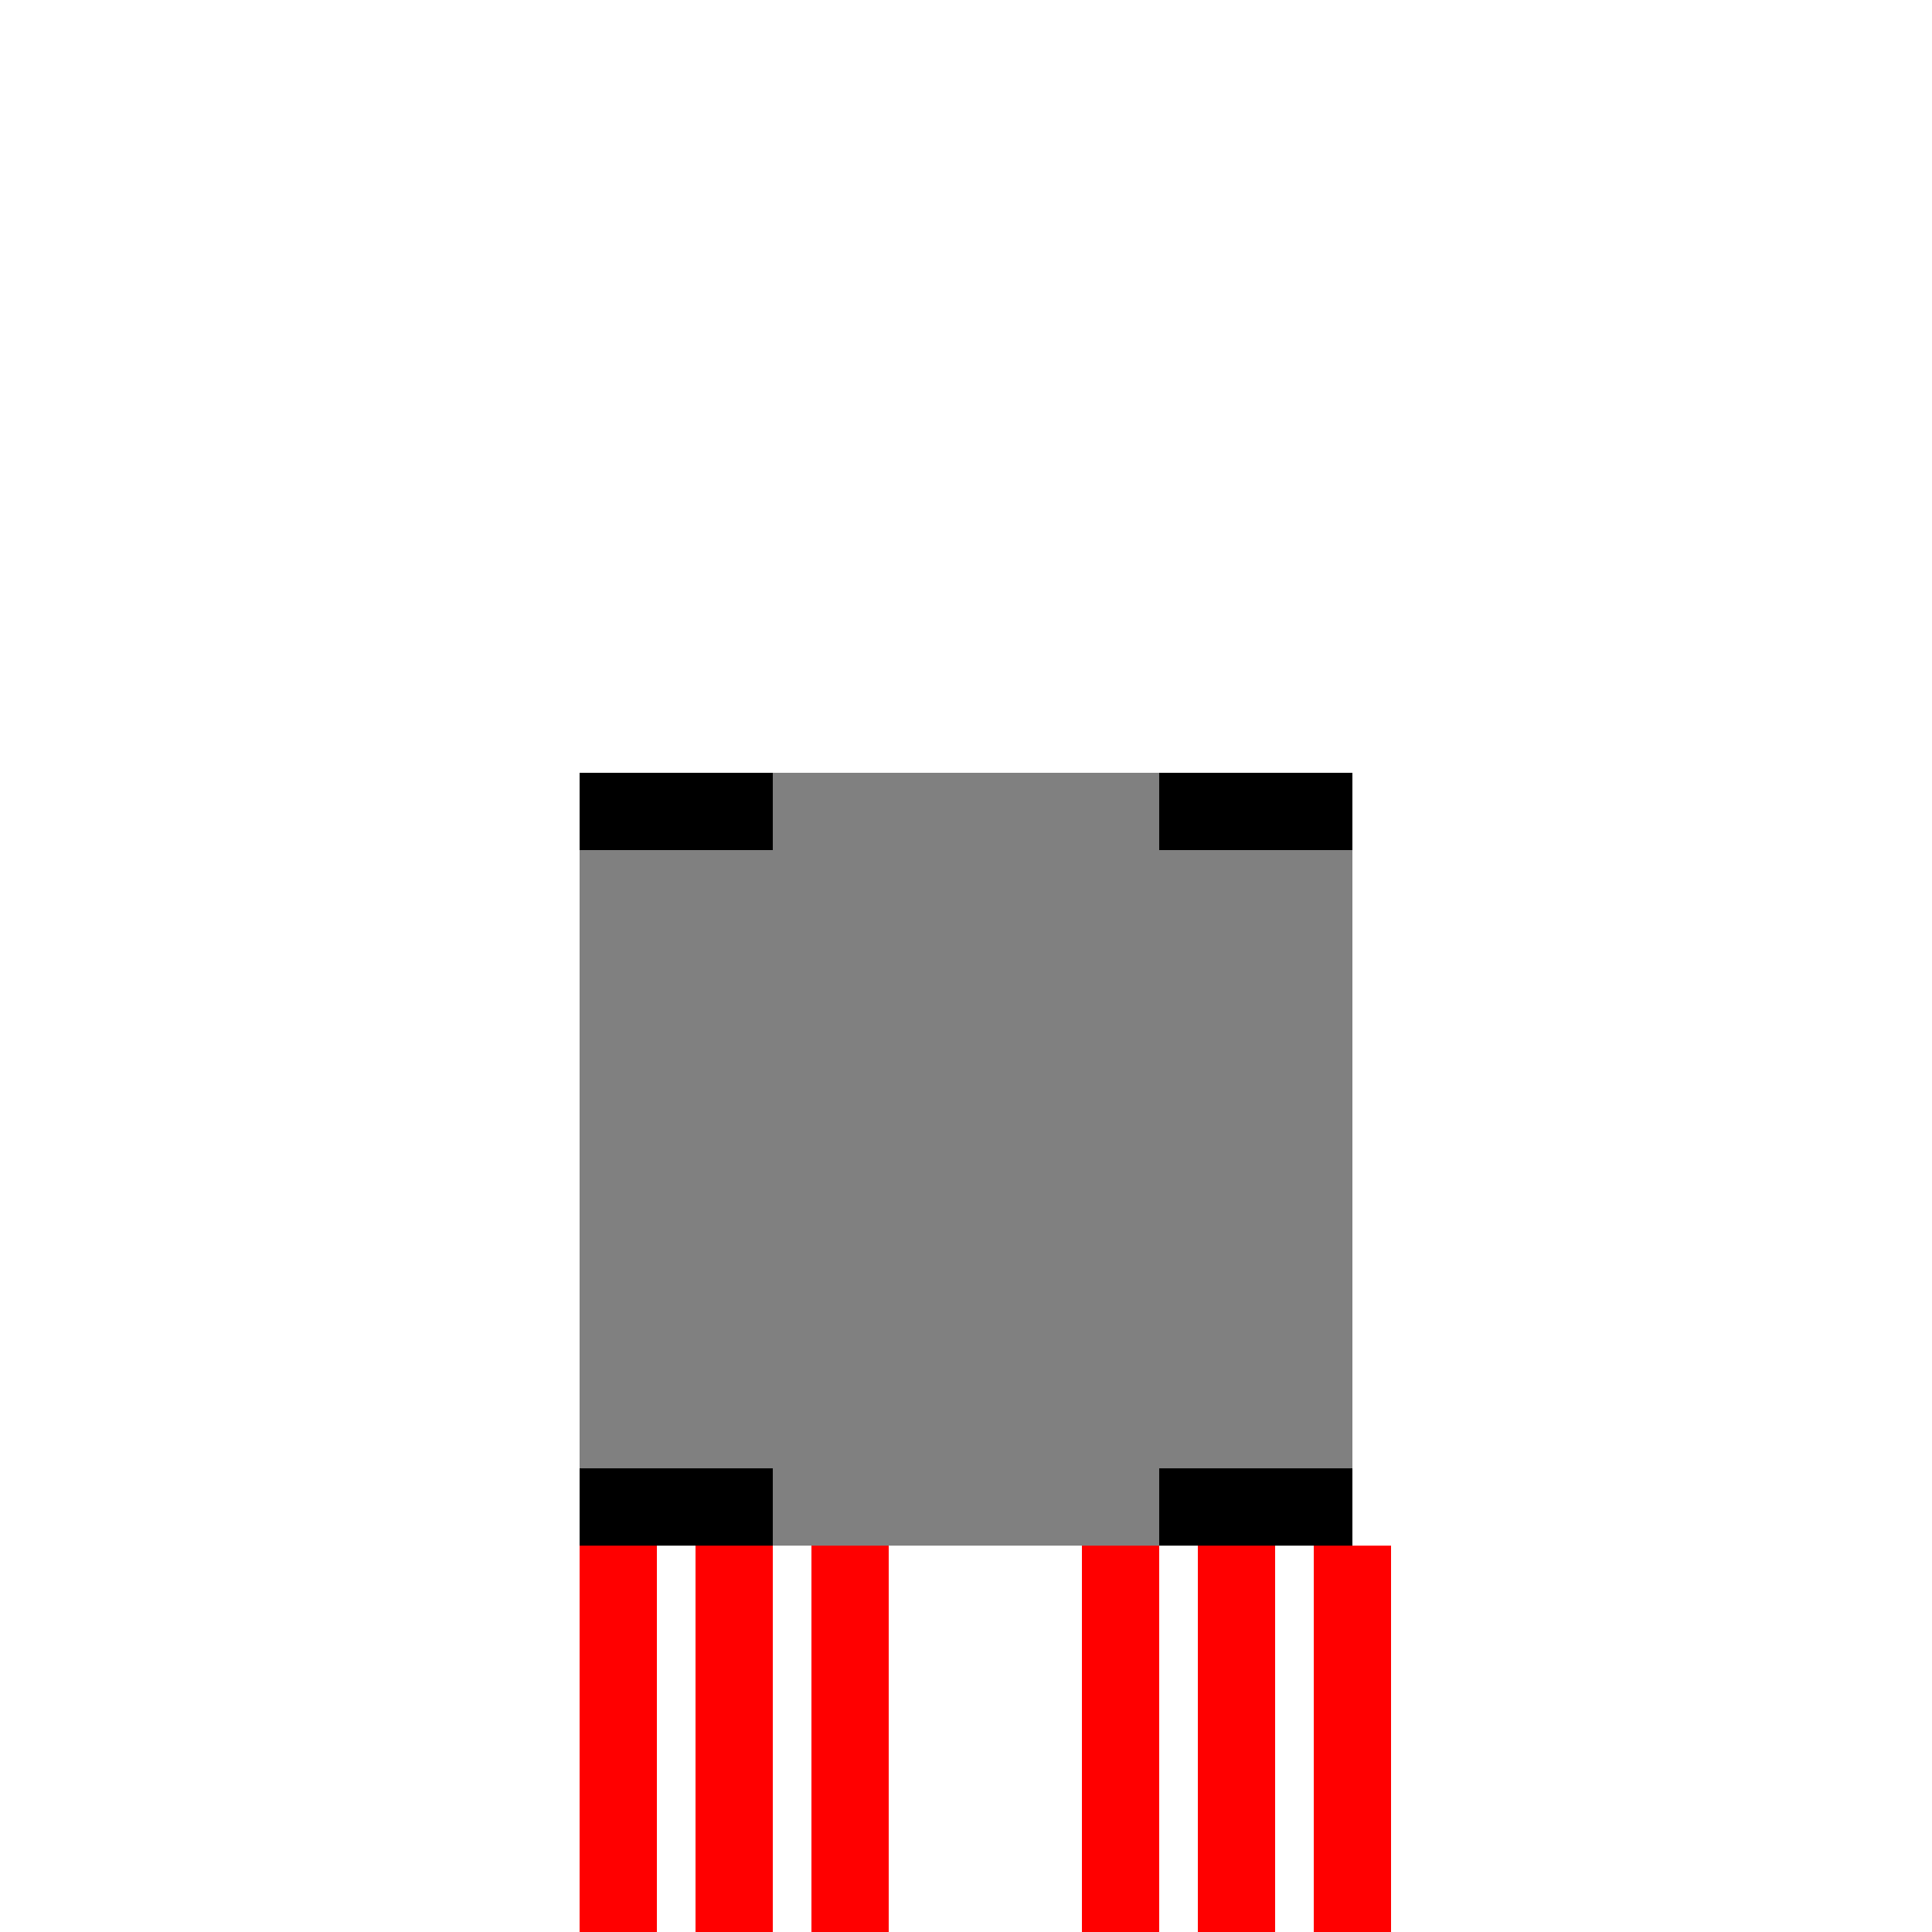
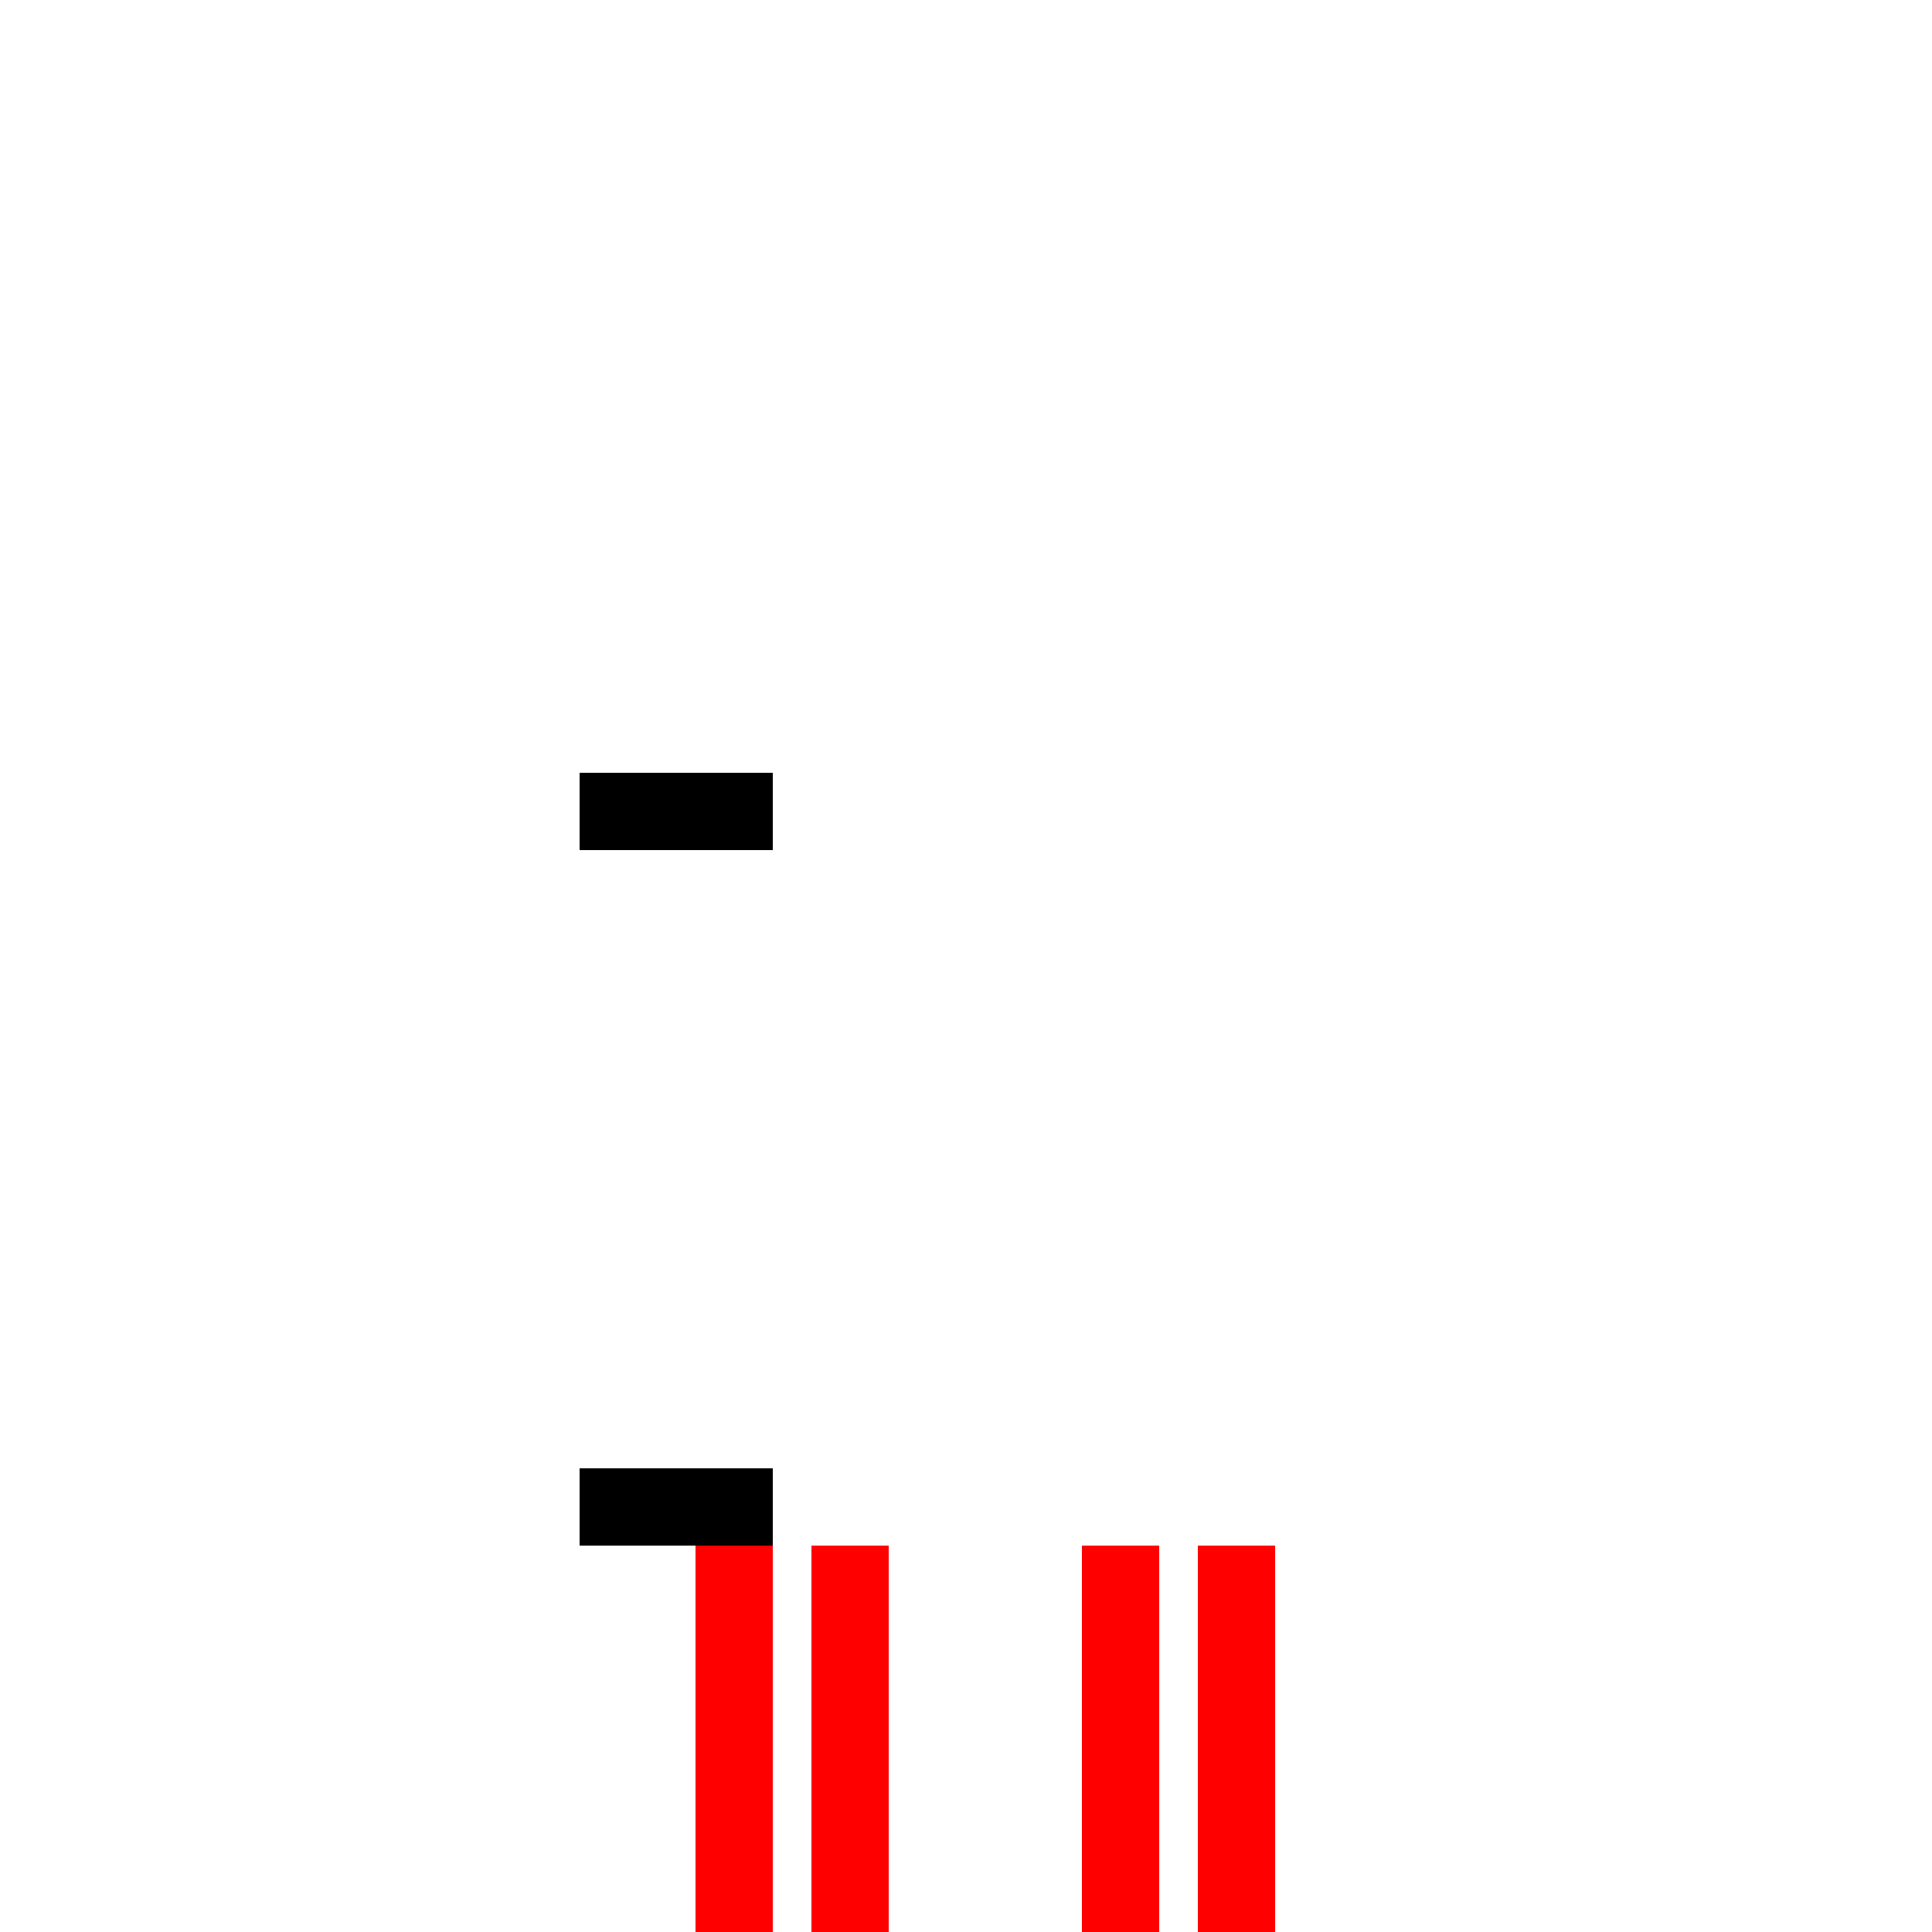
<svg xmlns="http://www.w3.org/2000/svg" width="500" height="500">
  <defs />
  <g>
-     <rect fill="#808080" stroke="none" x="150" y="200" width="200" height="200" />
-     <rect fill="#FF0000" stroke="none" x="150" y="400" width="20" height="100" />
    <rect fill="#FF0000" stroke="none" x="180" y="400" width="20" height="100" />
    <rect fill="#FF0000" stroke="none" x="210" y="400" width="20" height="100" />
    <rect fill="#FF0000" stroke="none" x="280" y="400" width="20" height="100" />
    <rect fill="#FF0000" stroke="none" x="310" y="400" width="20" height="100" />
-     <rect fill="#FF0000" stroke="none" x="340" y="400" width="20" height="100" />
    <rect fill="#000000" stroke="none" x="150" y="200" width="50" height="20" />
-     <rect fill="#000000" stroke="none" x="300" y="200" width="50" height="20" />
    <rect fill="#000000" stroke="none" x="150" y="380" width="50" height="20" />
-     <rect fill="#000000" stroke="none" x="300" y="380" width="50" height="20" />
  </g>
</svg>